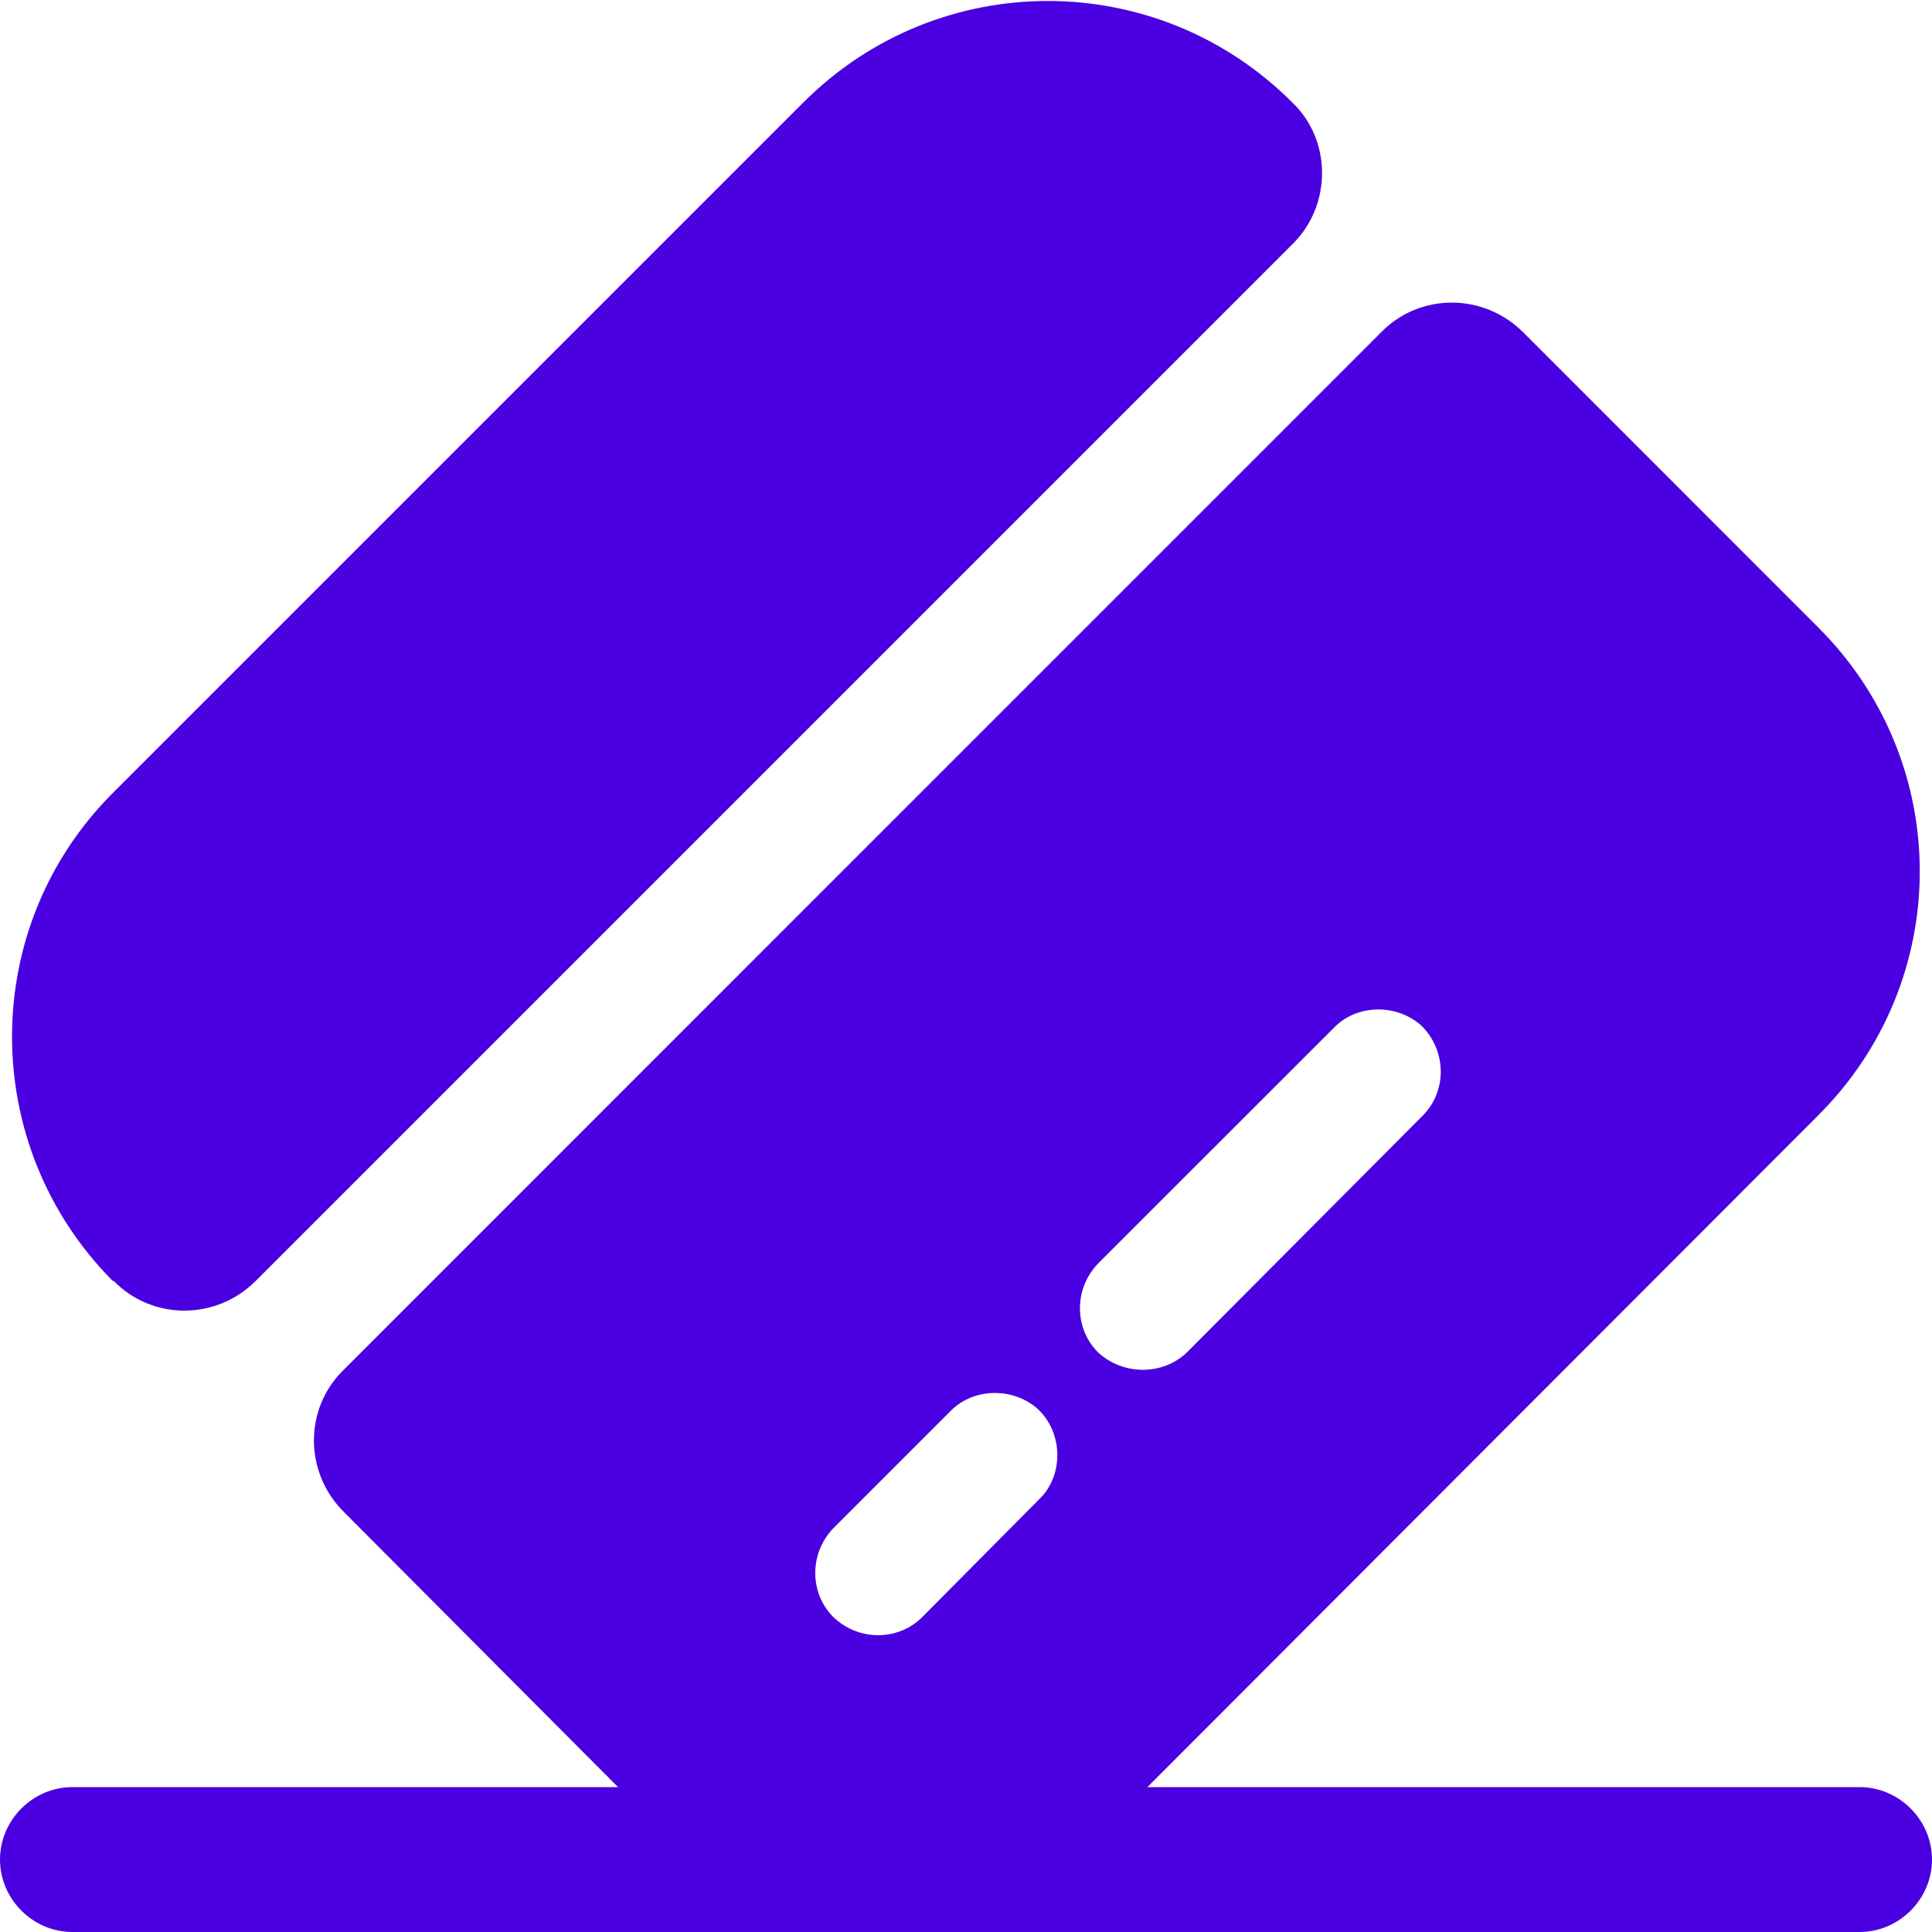
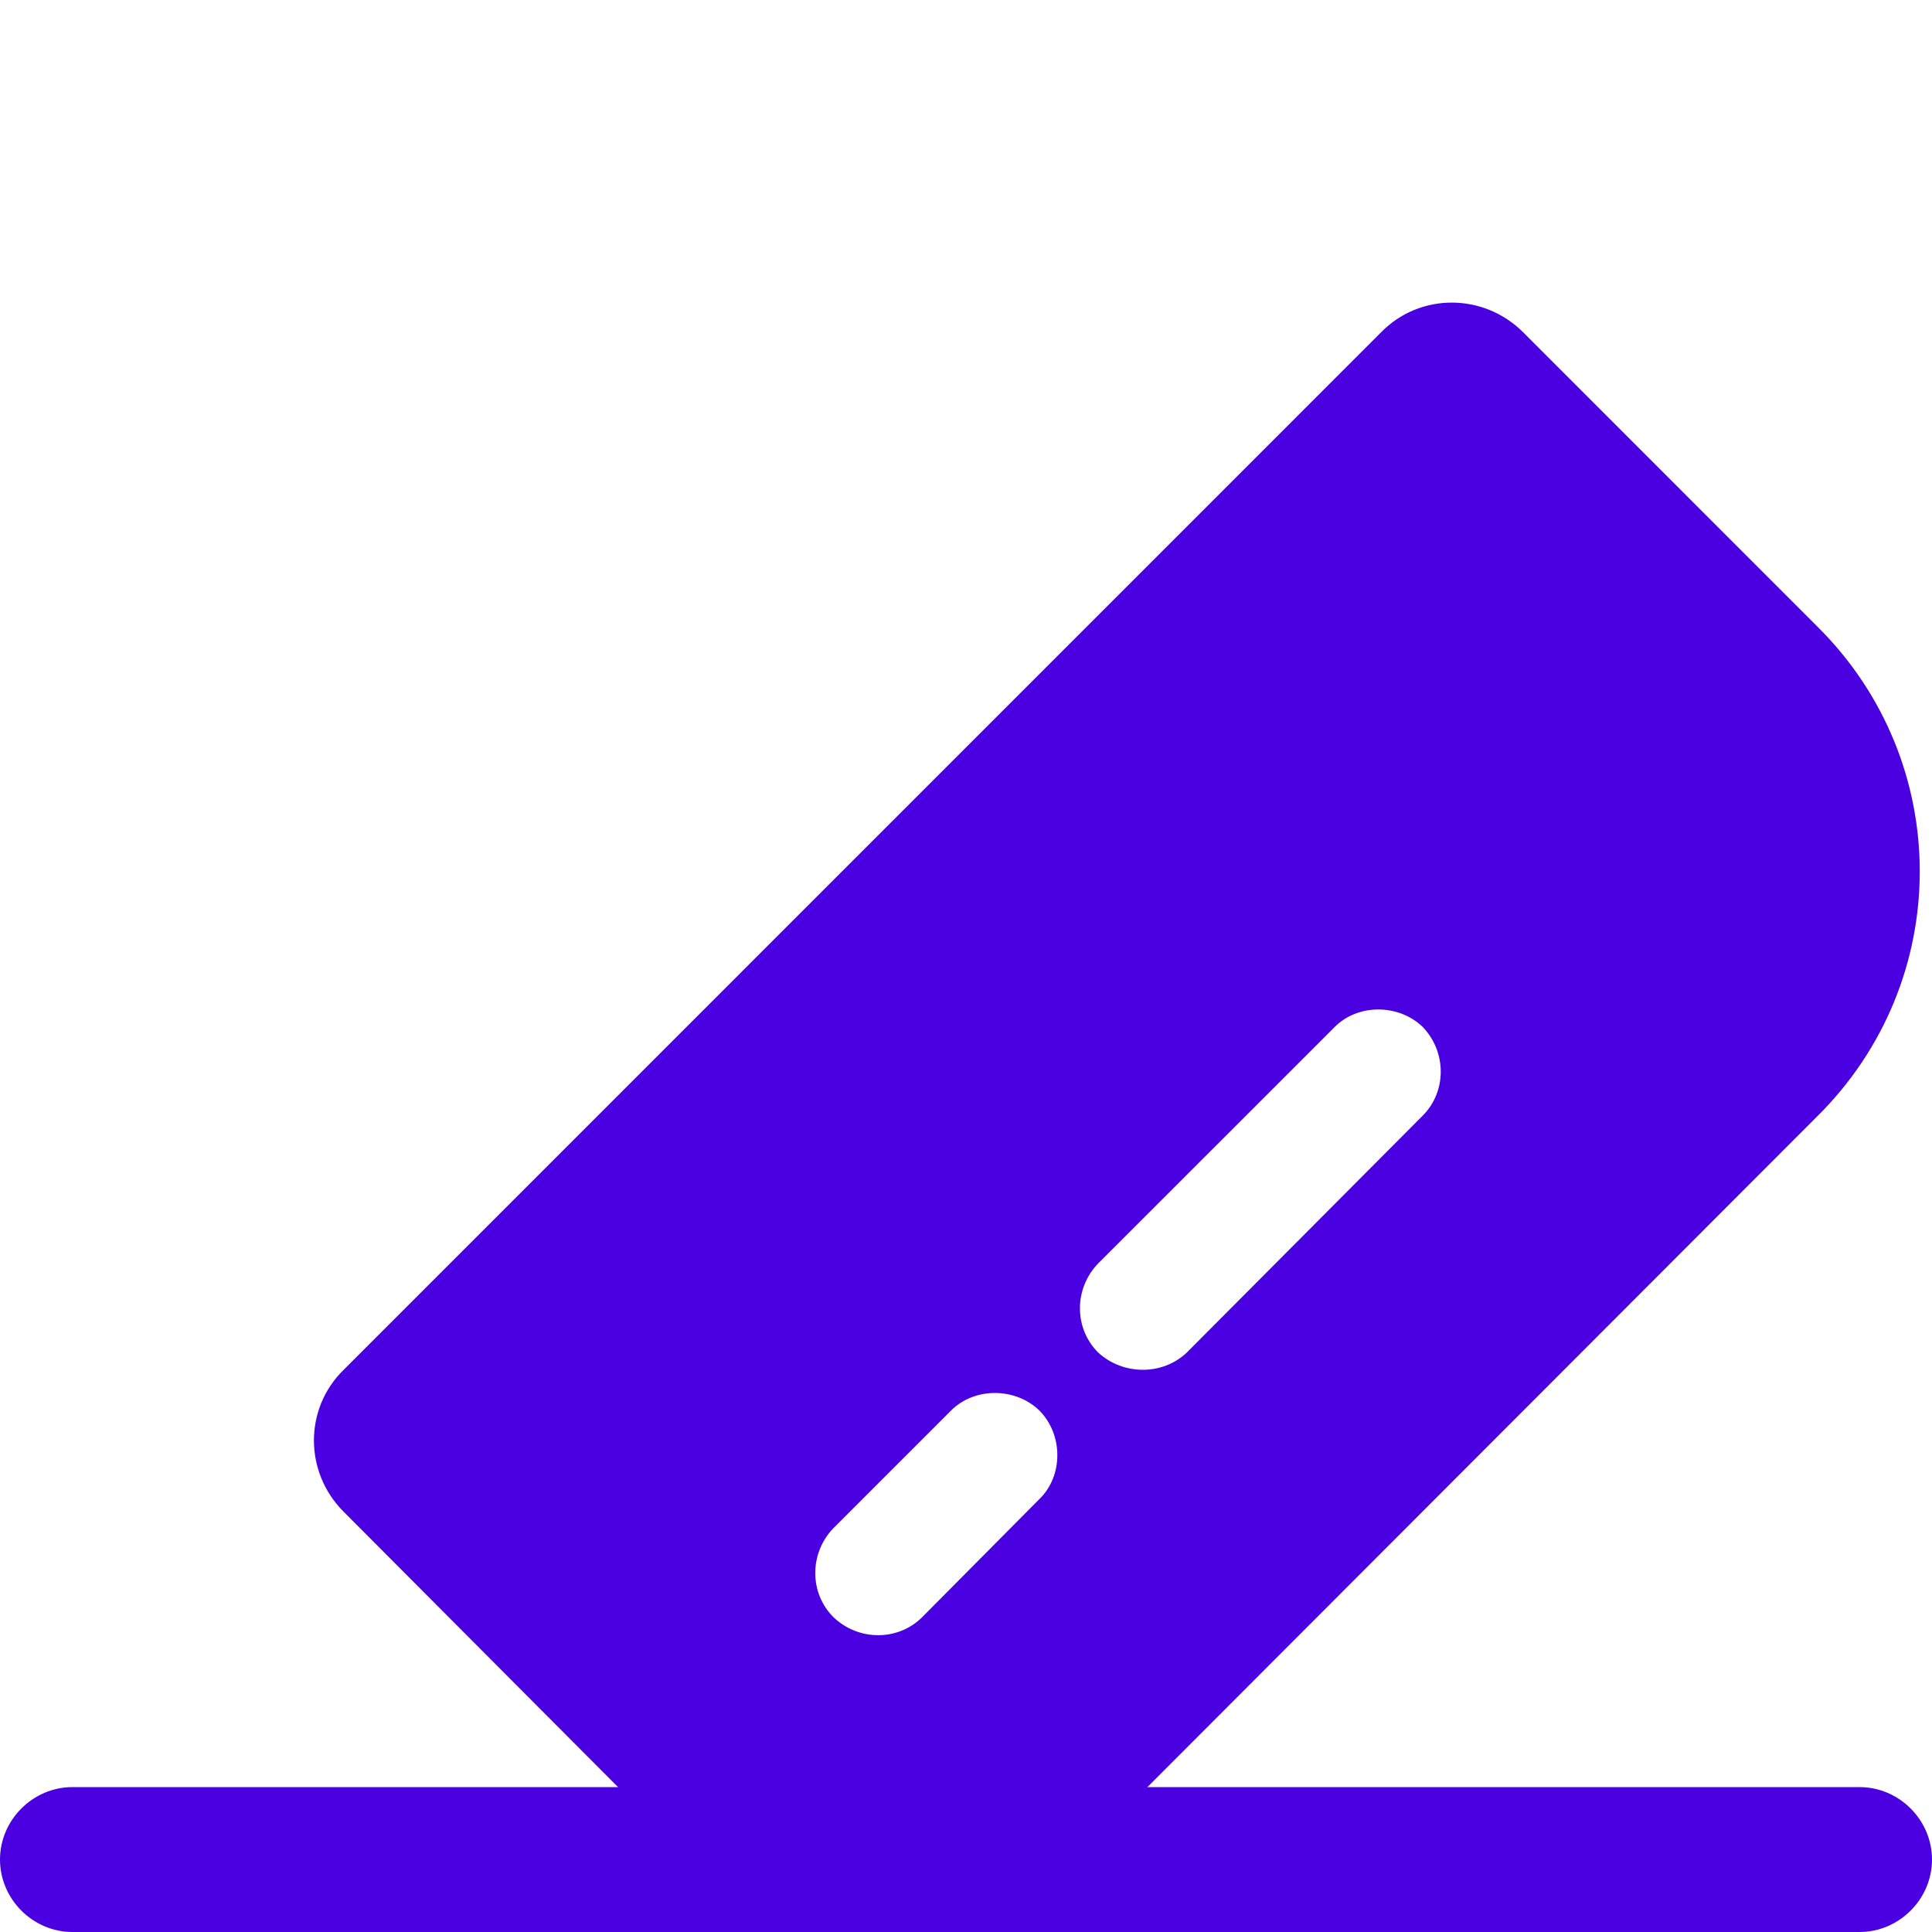
<svg xmlns="http://www.w3.org/2000/svg" width="20" height="20" viewBox="0 0 20 20" fill="none">
  <path d="M20 19.25C20 19.66 19.66 20 19.25 20H0.75C0.34 20 0 19.66 0 19.25C0 18.84 0.34 18.5 0.75 18.5H19.25C19.66 18.5 20 18.84 20 19.25Z" fill="#4A00E0" />
-   <path d="M13.387 2.52L2.647 13.26C2.237 13.67 1.577 13.67 1.177 13.26H1.167C-0.223 11.86 -0.223 9.6 1.167 8.21L8.317 1.06C9.717 -0.34 11.977 -0.34 13.377 1.06C13.787 1.45 13.787 2.12 13.387 2.52Z" fill="#4A00E0" />
  <path d="M18.817 6.49L15.768 3.44C15.357 3.03 14.697 3.03 14.297 3.44L3.558 14.18C3.147 14.58 3.147 15.24 3.558 15.65L6.607 18.71C8.007 20.1 10.268 20.1 11.668 18.71L18.808 11.56C20.227 10.16 20.227 7.89 18.817 6.49ZM10.758 15.52L9.547 16.74C9.297 16.99 8.887 16.99 8.627 16.74C8.377 16.49 8.377 16.08 8.627 15.82L9.847 14.6C10.088 14.36 10.508 14.36 10.758 14.6C11.008 14.85 11.008 15.28 10.758 15.52ZM14.727 11.55L12.287 14C12.037 14.24 11.627 14.24 11.367 14C11.117 13.75 11.117 13.34 11.367 13.08L13.818 10.63C14.057 10.39 14.477 10.39 14.727 10.63C14.977 10.89 14.977 11.3 14.727 11.55Z" fill="#4A00E0" />
</svg>